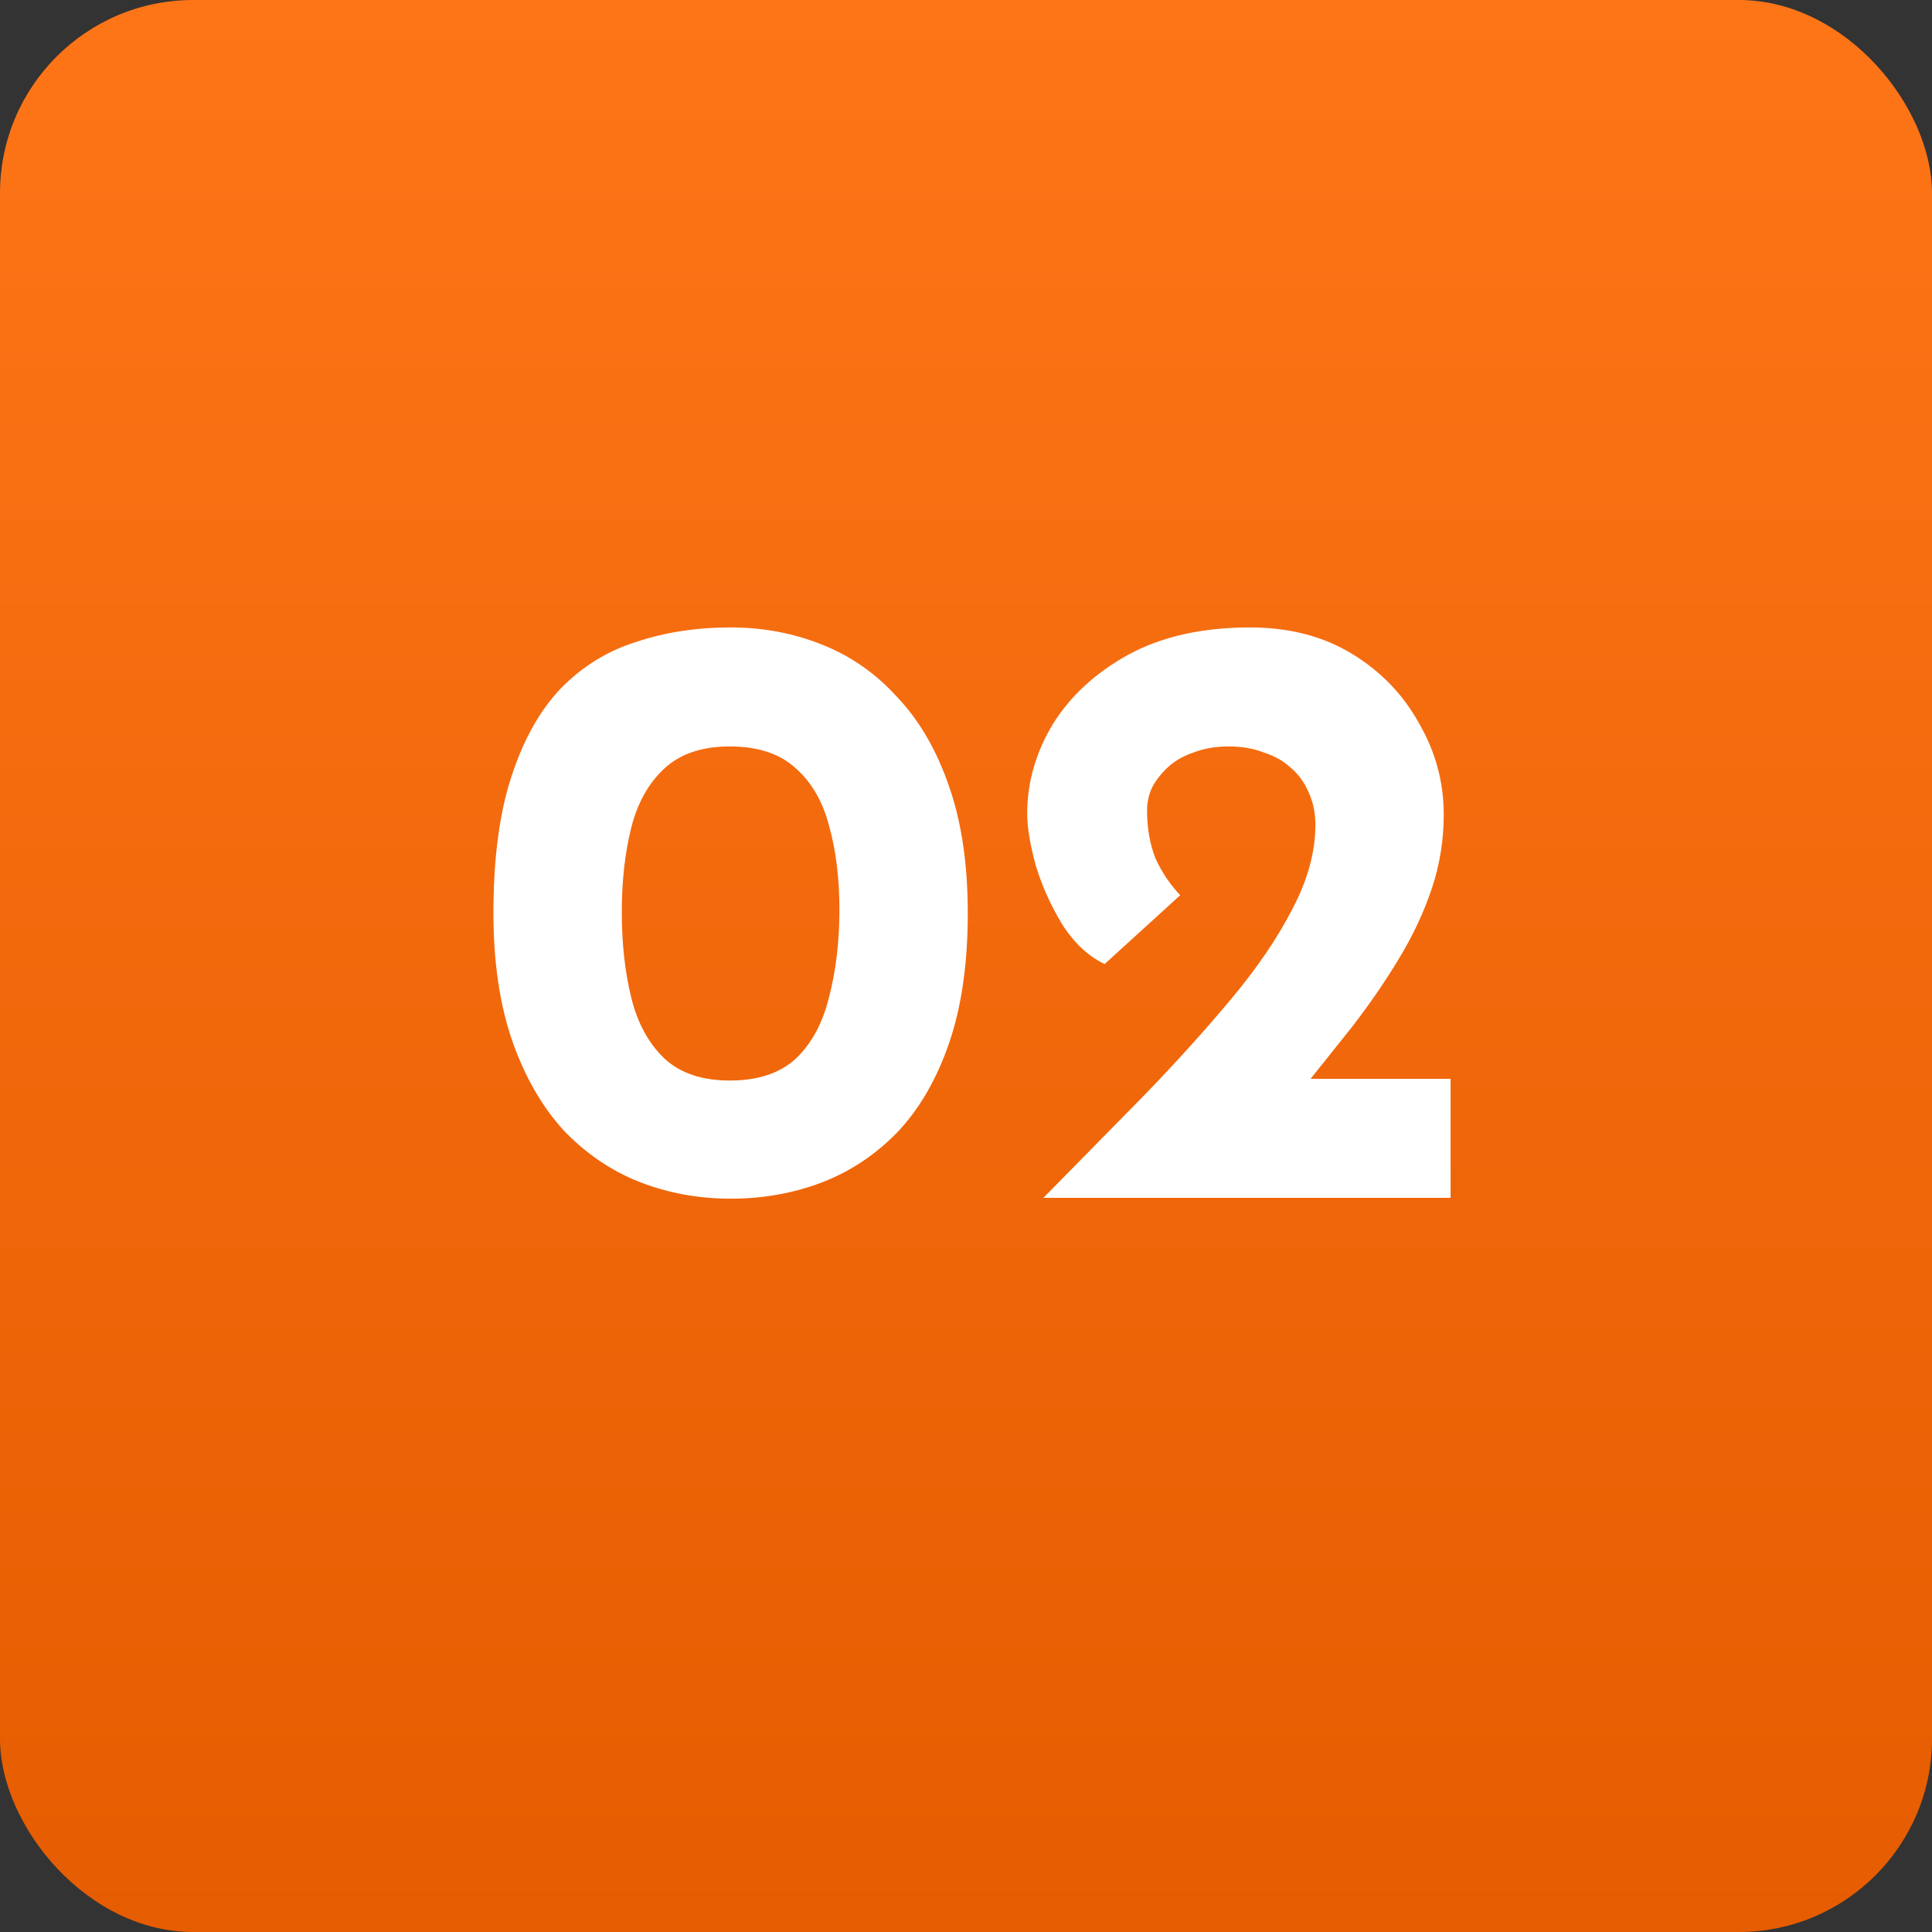
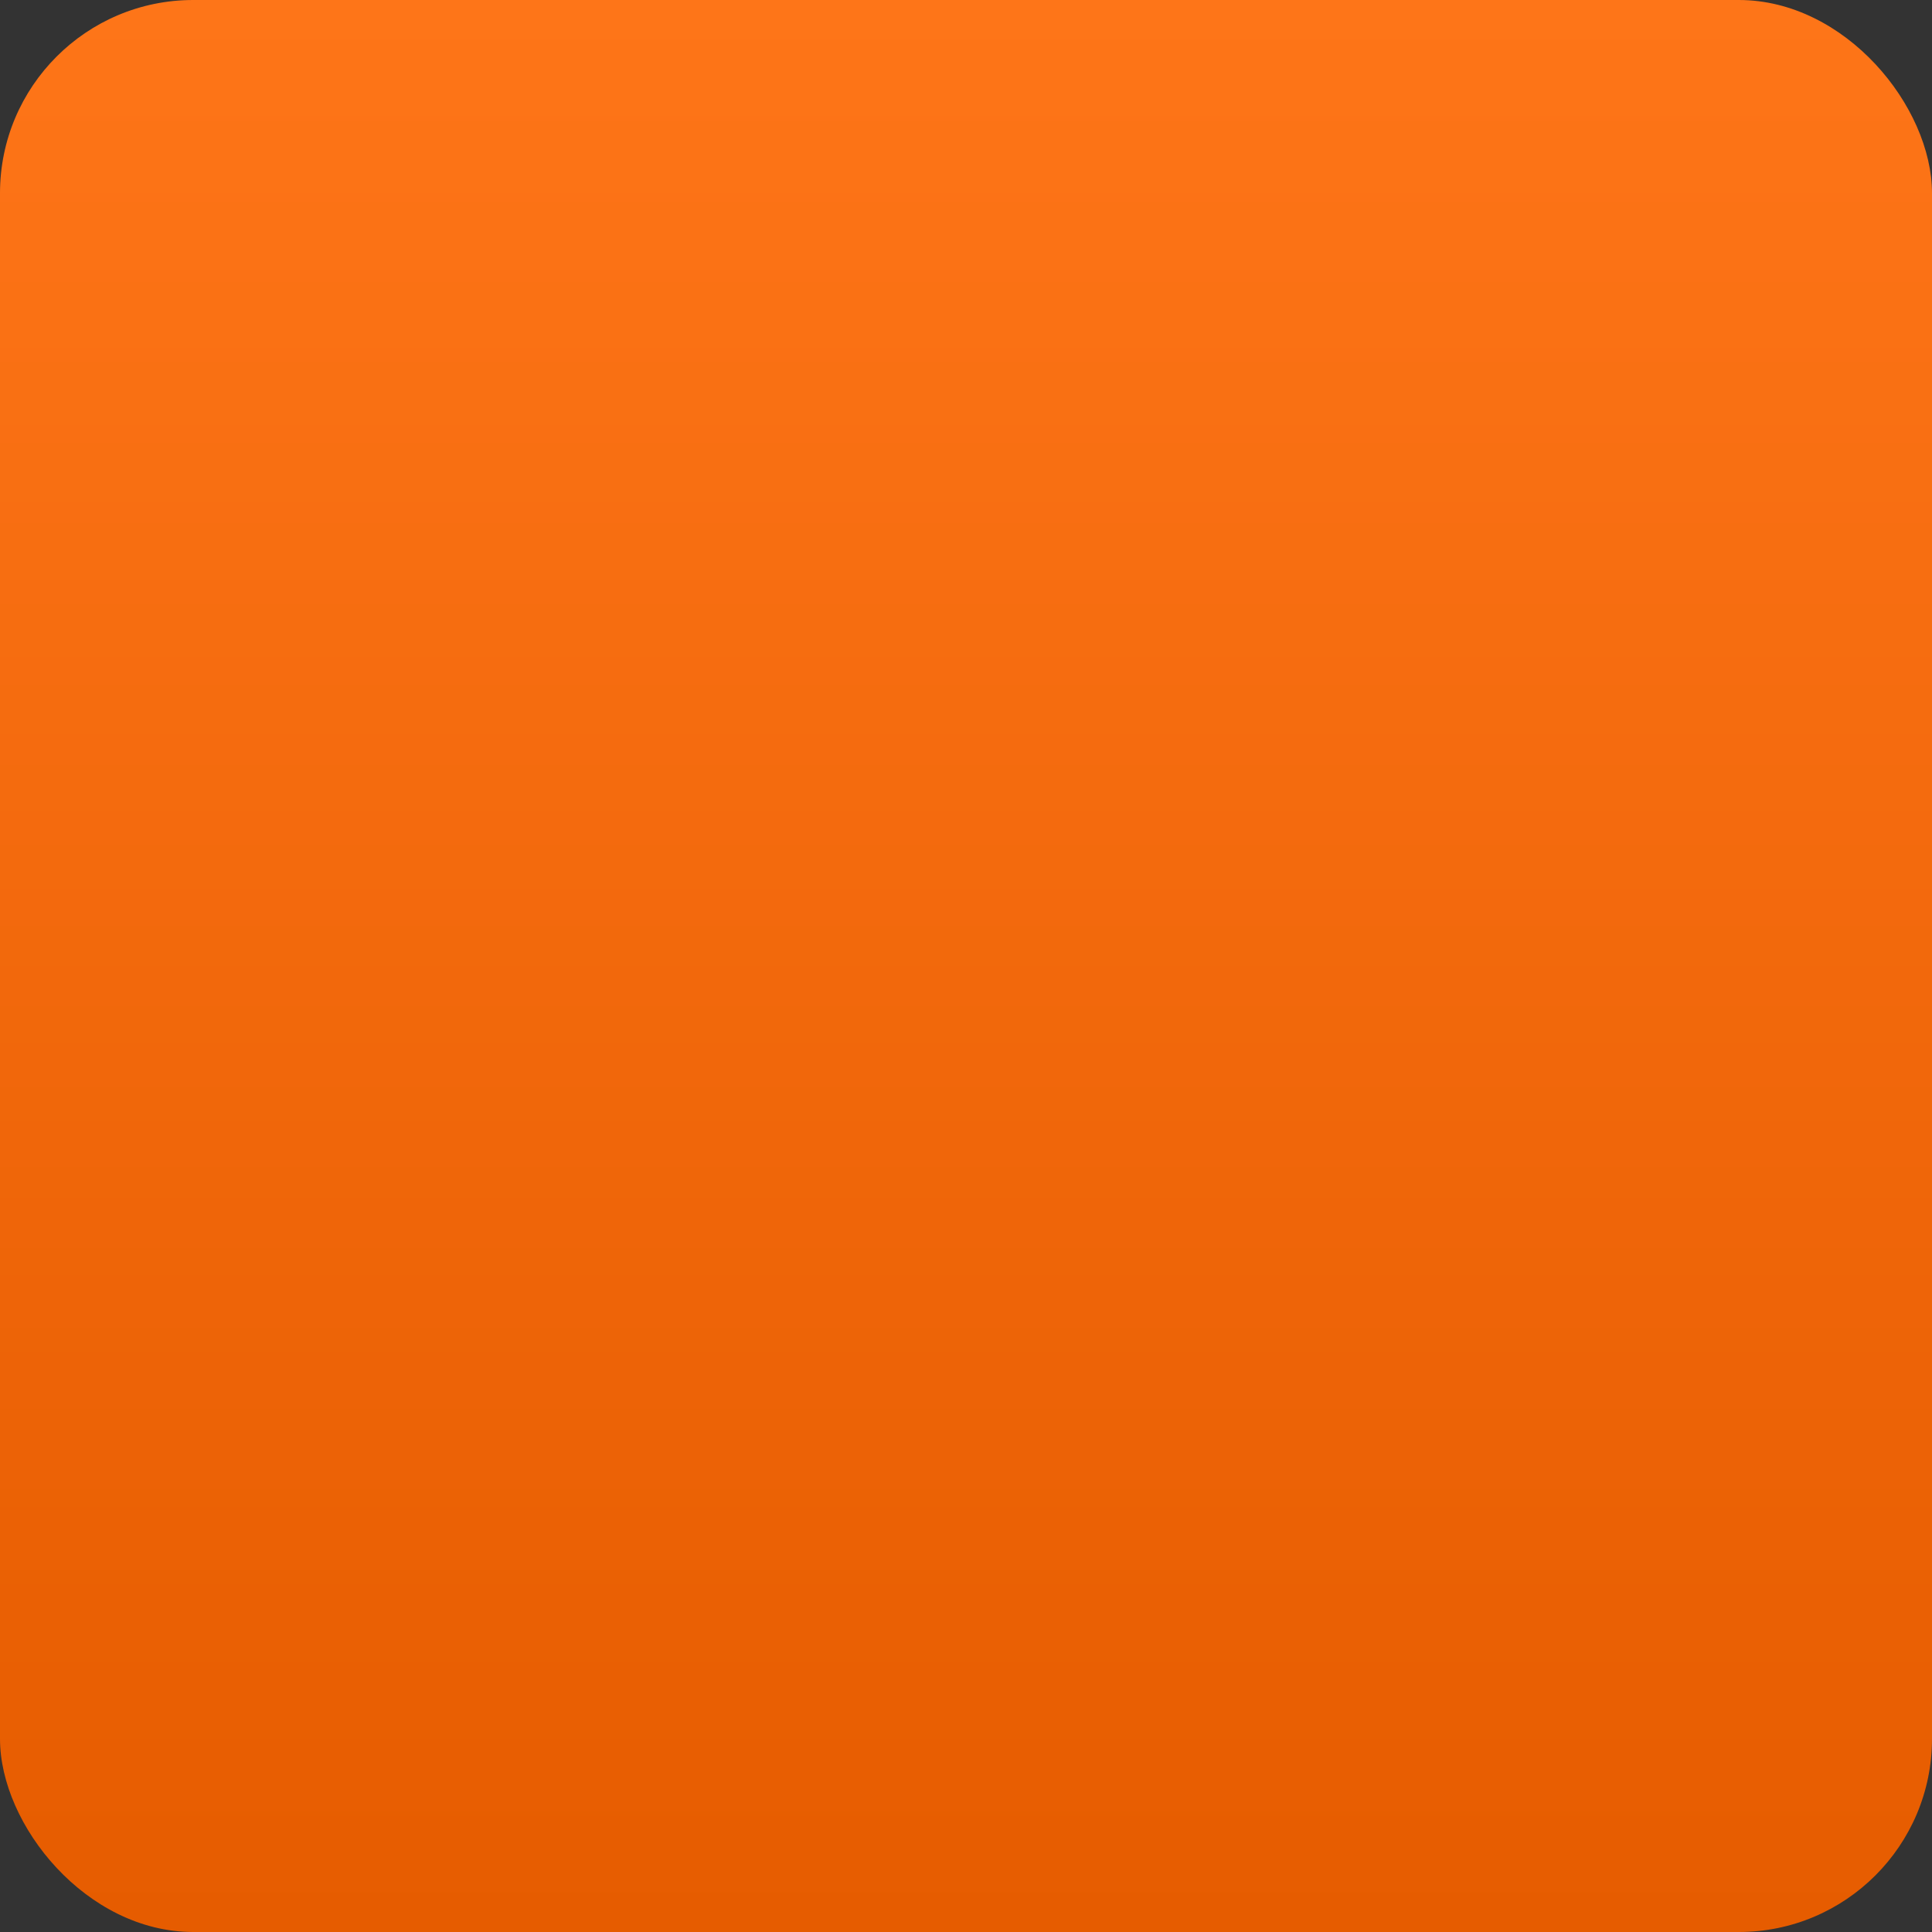
<svg xmlns="http://www.w3.org/2000/svg" width="50" height="50" viewBox="0 0 50 50" fill="none">
  <rect x="0" y="0" width="50" height="50" fill="#333333" stroke="none" />
  <rect width="50" height="50" rx="5" fill="url(#paint0_linear_586_2021)" />
-   <path d="M18.908 31.022C18.072 31.022 17.28 30.875 16.532 30.582C15.799 30.289 15.146 29.841 14.574 29.24C14.017 28.624 13.577 27.854 13.254 26.93C12.931 25.991 12.77 24.891 12.77 23.63C12.77 22.222 12.924 21.049 13.232 20.11C13.54 19.157 13.965 18.394 14.508 17.822C15.065 17.25 15.718 16.847 16.466 16.612C17.214 16.363 18.028 16.238 18.908 16.238C19.744 16.238 20.529 16.385 21.262 16.678C22.01 16.971 22.663 17.426 23.22 18.042C23.792 18.643 24.239 19.413 24.562 20.352C24.885 21.276 25.046 22.369 25.046 23.63C25.046 24.935 24.885 26.057 24.562 26.996C24.239 27.935 23.792 28.705 23.22 29.306C22.648 29.893 21.995 30.325 21.262 30.604C20.529 30.883 19.744 31.022 18.908 31.022ZM18.886 27.964C19.619 27.964 20.191 27.773 20.602 27.392C21.013 26.996 21.299 26.461 21.46 25.786C21.636 25.111 21.724 24.363 21.724 23.542C21.724 22.735 21.636 22.017 21.46 21.386C21.299 20.755 21.013 20.257 20.602 19.89C20.191 19.509 19.619 19.318 18.886 19.318C18.167 19.318 17.603 19.509 17.192 19.89C16.781 20.271 16.495 20.785 16.334 21.43C16.173 22.075 16.092 22.801 16.092 23.608C16.092 24.415 16.173 25.148 16.334 25.808C16.495 26.468 16.781 26.996 17.192 27.392C17.603 27.773 18.167 27.964 18.886 27.964ZM27.003 31C27.912 30.076 28.785 29.189 29.62 28.338C30.456 27.473 31.204 26.644 31.864 25.852C32.539 25.045 33.067 24.268 33.449 23.52C33.844 22.772 34.042 22.046 34.042 21.342C34.042 21.034 33.984 20.755 33.867 20.506C33.764 20.257 33.61 20.044 33.404 19.868C33.214 19.692 32.979 19.56 32.7 19.472C32.437 19.369 32.136 19.318 31.799 19.318C31.461 19.318 31.16 19.369 30.896 19.472C30.633 19.56 30.413 19.685 30.236 19.846C30.061 20.007 29.921 20.183 29.819 20.374C29.73 20.565 29.686 20.763 29.686 20.968C29.686 21.437 29.76 21.855 29.907 22.222C30.068 22.574 30.28 22.889 30.544 23.168L28.587 24.95C28.161 24.745 27.794 24.4 27.486 23.916C27.193 23.432 26.966 22.926 26.805 22.398C26.658 21.855 26.584 21.408 26.584 21.056C26.584 20.249 26.805 19.479 27.244 18.746C27.699 18.013 28.352 17.411 29.203 16.942C30.068 16.473 31.116 16.238 32.349 16.238C33.361 16.238 34.24 16.465 34.989 16.92C35.736 17.375 36.316 17.976 36.727 18.724C37.152 19.457 37.364 20.242 37.364 21.078C37.364 21.738 37.262 22.376 37.056 22.992C36.851 23.608 36.565 24.217 36.199 24.818C35.846 25.405 35.443 25.991 34.989 26.578C34.534 27.15 34.065 27.737 33.581 28.338L32.129 27.92H37.541V31H27.003Z" fill="white" />
  <defs>
    <linearGradient id="paint0_linear_586_2021" x1="25" y1="0" x2="25" y2="50" gradientUnits="userSpaceOnUse">
      <stop stop-color="#FE7518" />
      <stop offset="1" stop-color="#E65C00" />
    </linearGradient>
  </defs>
</svg>